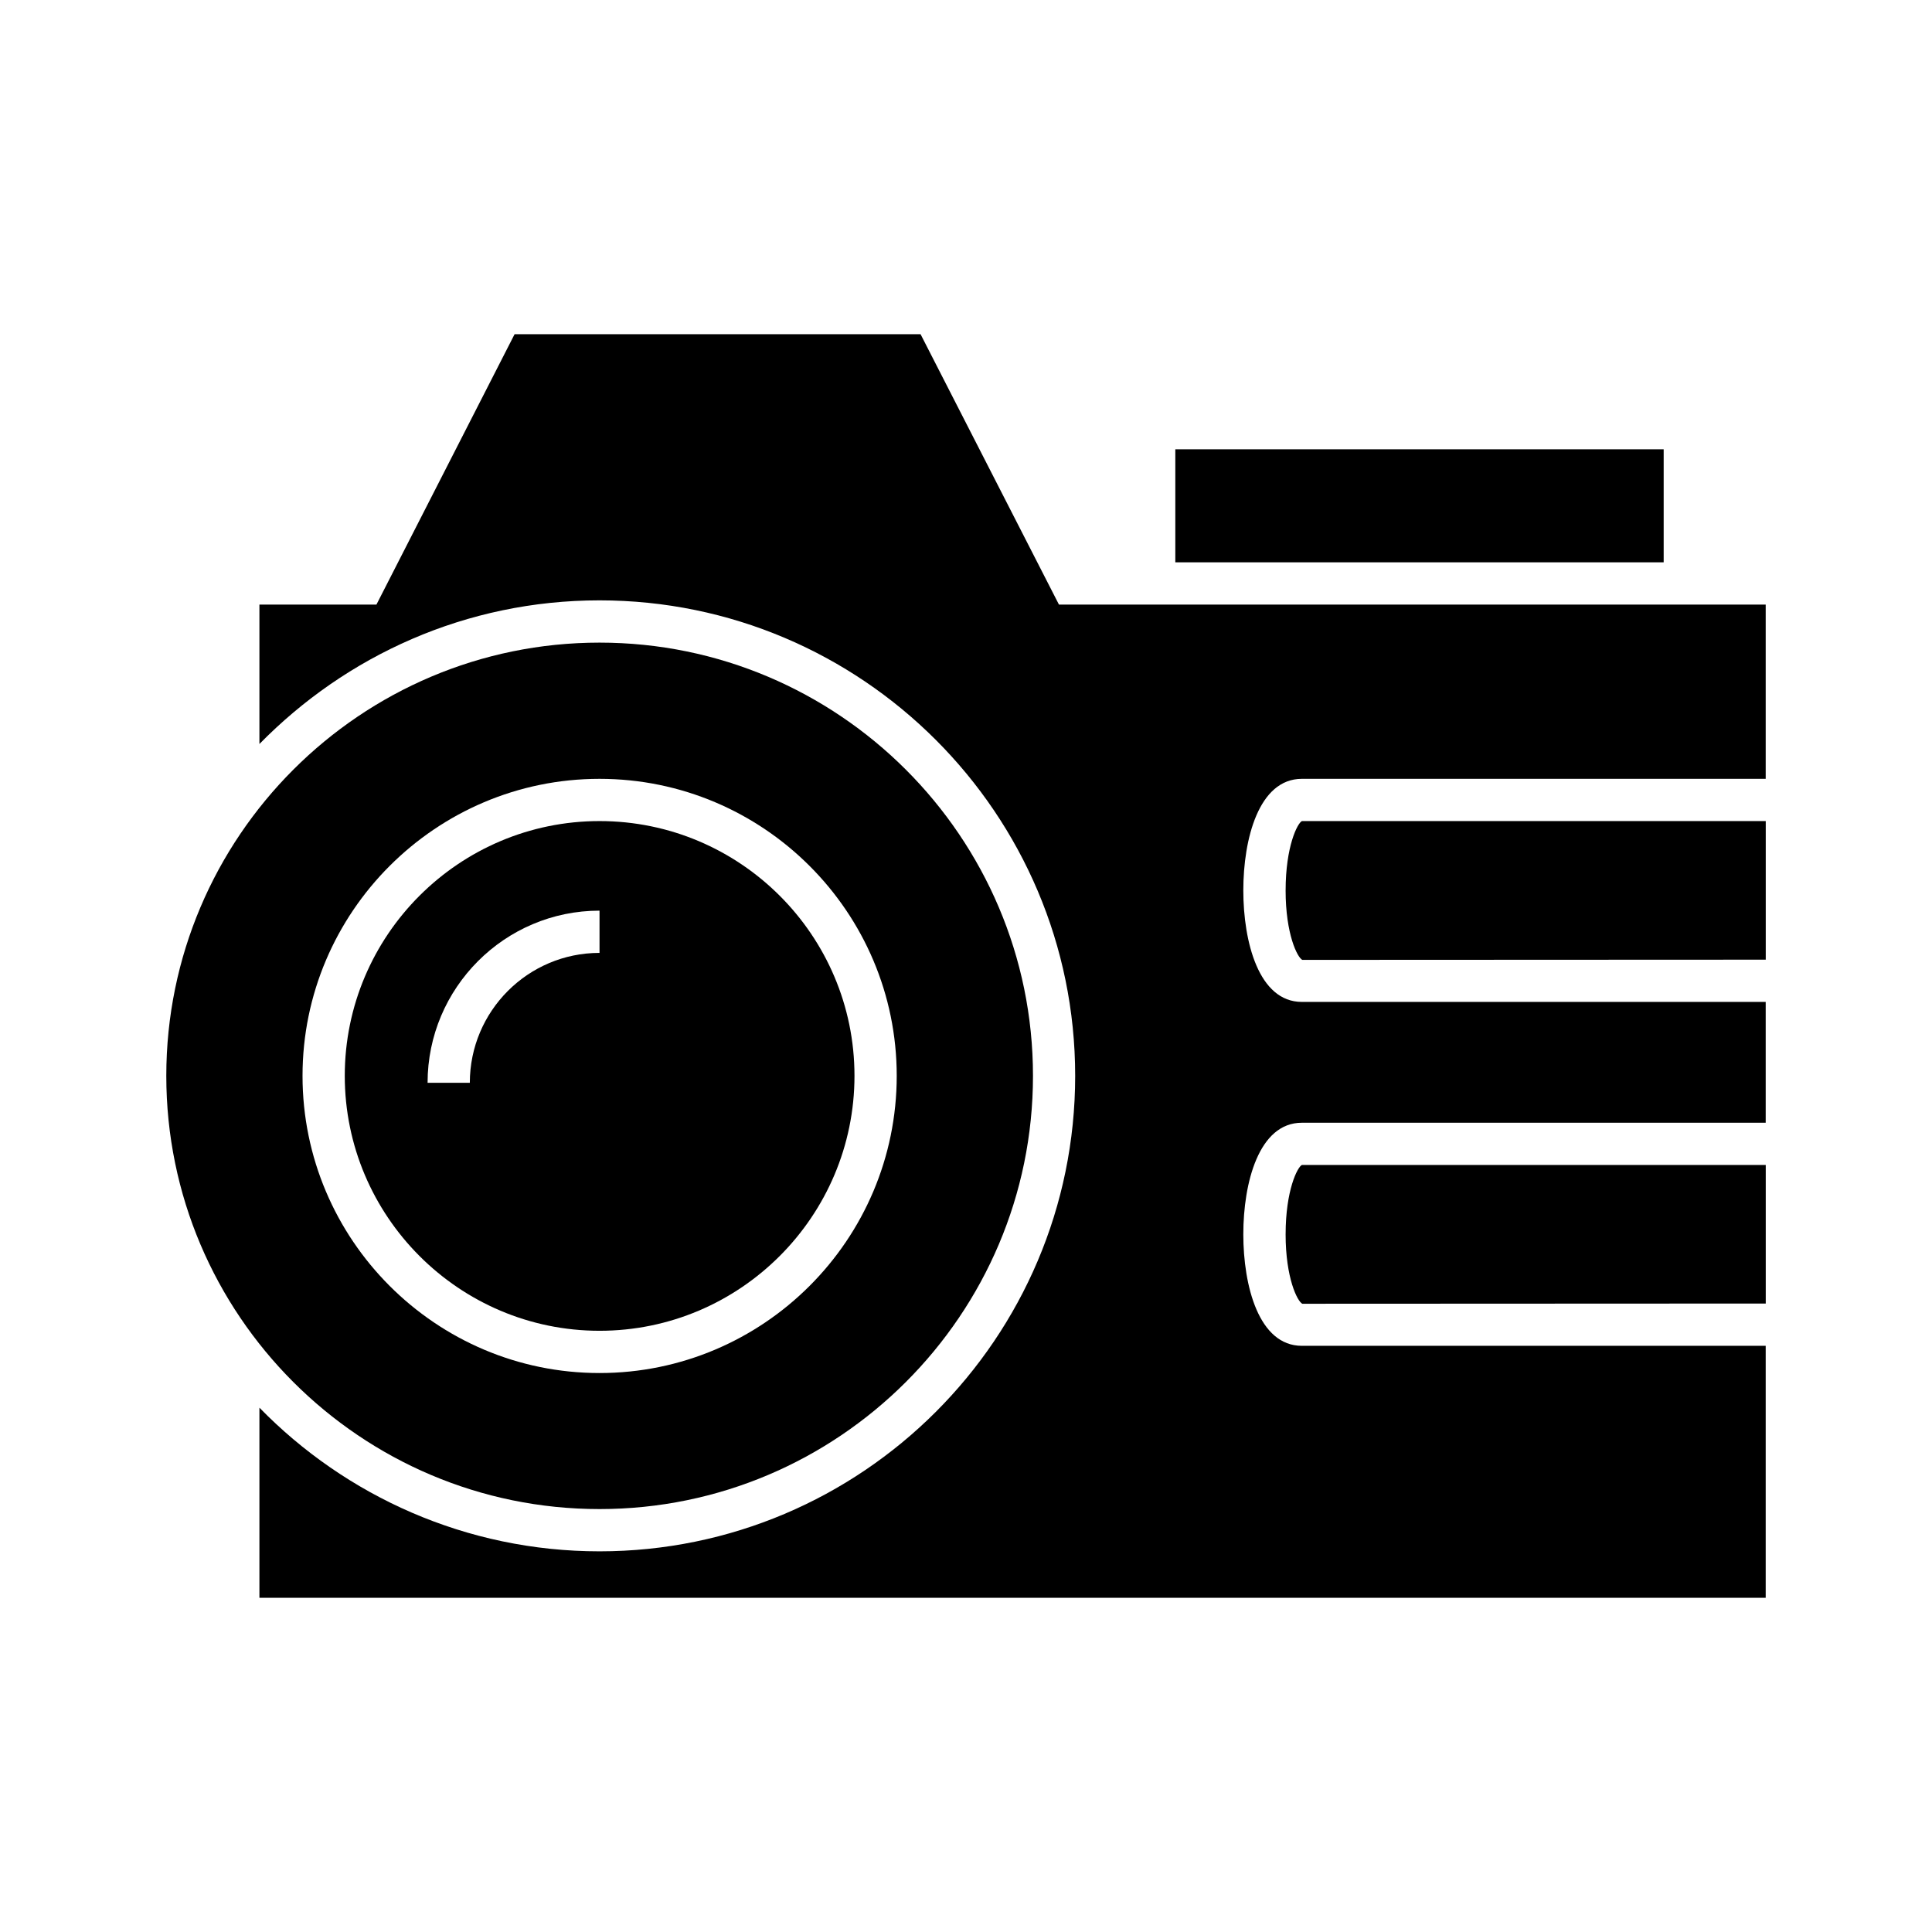
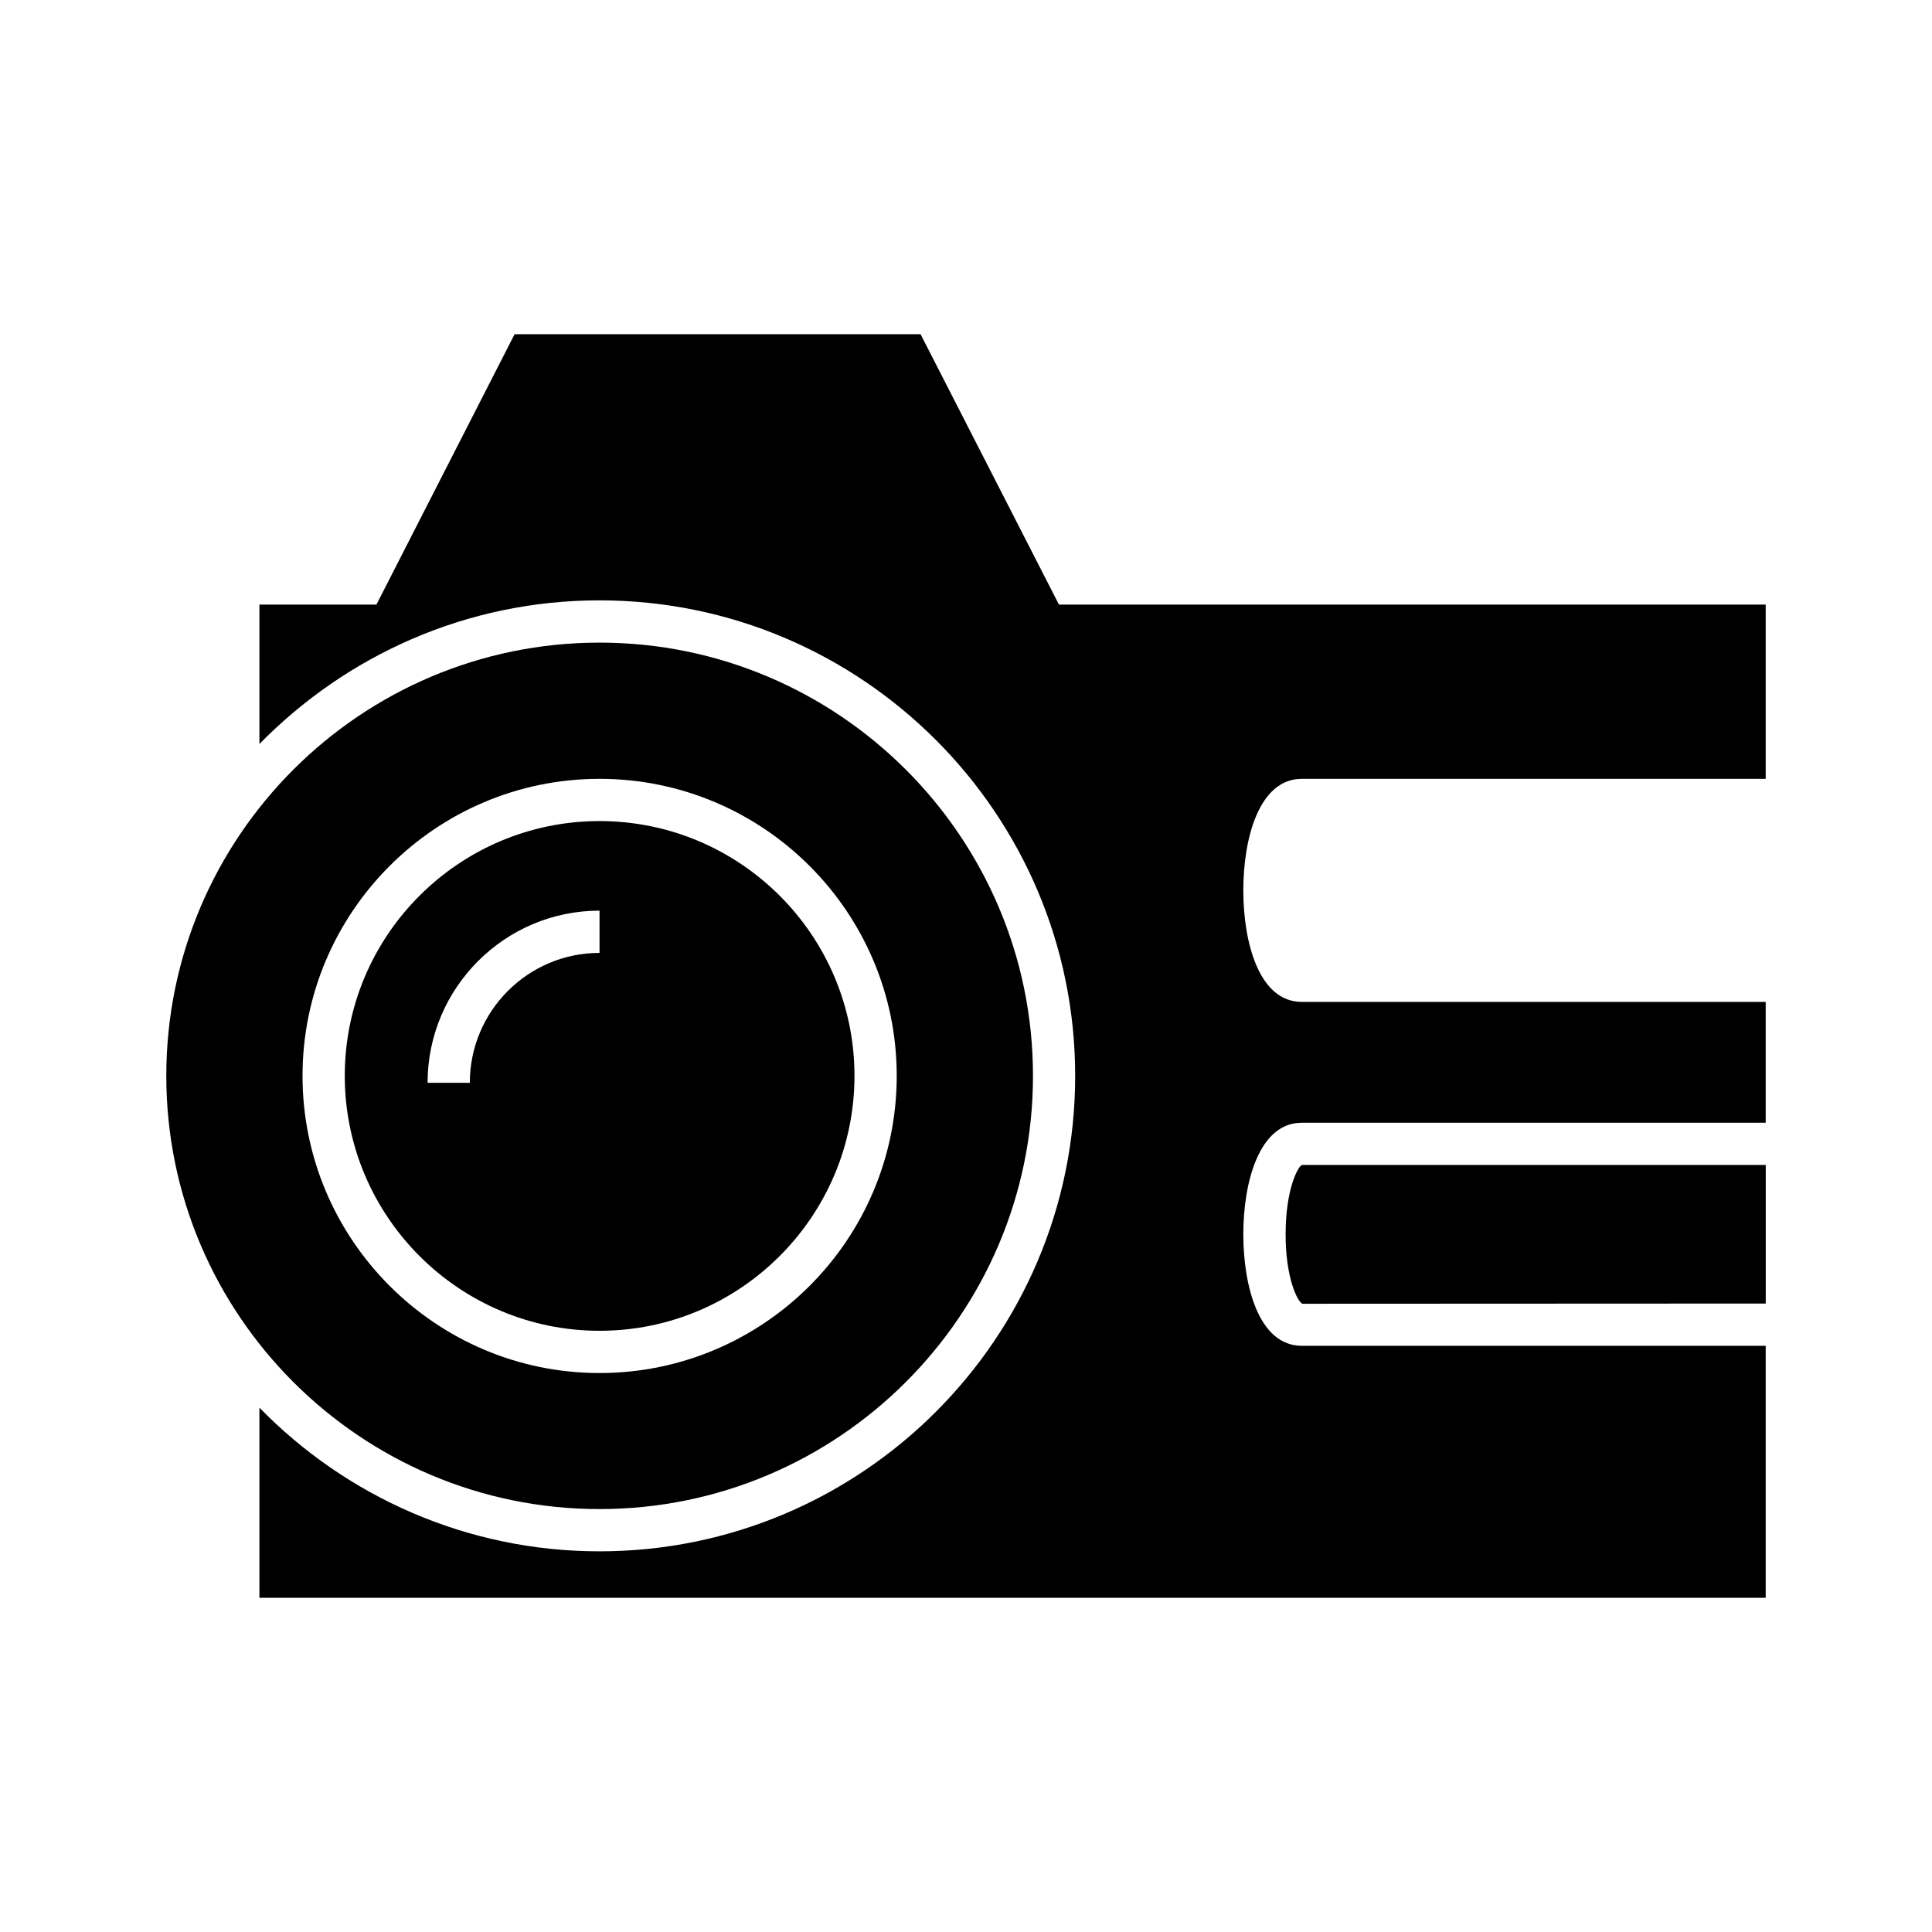
<svg xmlns="http://www.w3.org/2000/svg" fill="#000000" width="800px" height="800px" version="1.1" viewBox="144 144 512 512">
  <g>
    <path d="m484.7 471.09c0 11.645 3.137 17.801 4.422 18.418l122.82-0.055v-36.723h-122.93c-1.176 0.559-4.309 6.719-4.309 18.359z" />
-     <path d="m484.7 379.96c0 11.645 3.137 17.801 4.422 18.418l122.82-0.055v-36.723h-122.93c-1.176 0.559-4.309 6.715-4.309 18.359z" />
-     <path d="m455.47 263.07h129.42v29.949h-129.42z" />
-     <path d="m302.88 543.92c63.312 0 114.87-51.5 114.87-114.81s-51.555-114.81-114.87-114.81c-63.312 0.004-114.81 51.504-114.81 114.81 0 63.312 51.5 114.81 114.81 114.81zm0-193.52c43.441 0 78.762 35.324 78.762 78.707 0 43.441-35.324 78.762-78.762 78.762-43.383 0-78.707-35.324-78.707-78.762 0-43.387 35.324-78.707 78.707-78.707z" />
+     <path d="m302.88 543.92c63.312 0 114.87-51.5 114.87-114.81s-51.555-114.81-114.87-114.81c-63.312 0.004-114.81 51.504-114.81 114.81 0 63.312 51.5 114.81 114.81 114.81m0-193.52c43.441 0 78.762 35.324 78.762 78.707 0 43.441-35.324 78.762-78.762 78.762-43.383 0-78.707-35.324-78.707-78.762 0-43.387 35.324-78.707 78.707-78.707z" />
    <path d="m302.88 496.67c37.281 0 67.566-30.34 67.566-67.566 0-37.227-30.285-67.512-67.566-67.512-37.227 0-67.512 30.285-67.512 67.512 0 37.227 30.285 67.566 67.512 67.566zm0-111.34v11.195c-18.977 0-34.371 15.449-34.371 34.426h-11.195c0-25.133 20.434-45.621 45.566-45.621z" />
    <path d="m387.96 232.57h-107.59l-36.609 71.652h-31.012v36.945c11.477-11.699 25.133-21.215 40.418-27.82 15.281-6.606 32.074-10.246 49.707-10.246 69.527 0 126.06 56.539 126.06 126.01 0 69.527-56.539 126.01-126.06 126.01-35.266 0-67.23-14.609-90.125-38.066v50.383h399.18v-66.781h-122.93c-11.418 0-15.508-15.898-15.508-29.559 0-13.602 4.086-29.559 15.508-29.559h122.93v-32.02h-122.93c-11.418 0-15.508-15.898-15.508-29.559 0-13.602 4.086-29.559 15.508-29.559h122.93v-46.184h-187.3z" />
  </g>
</svg>